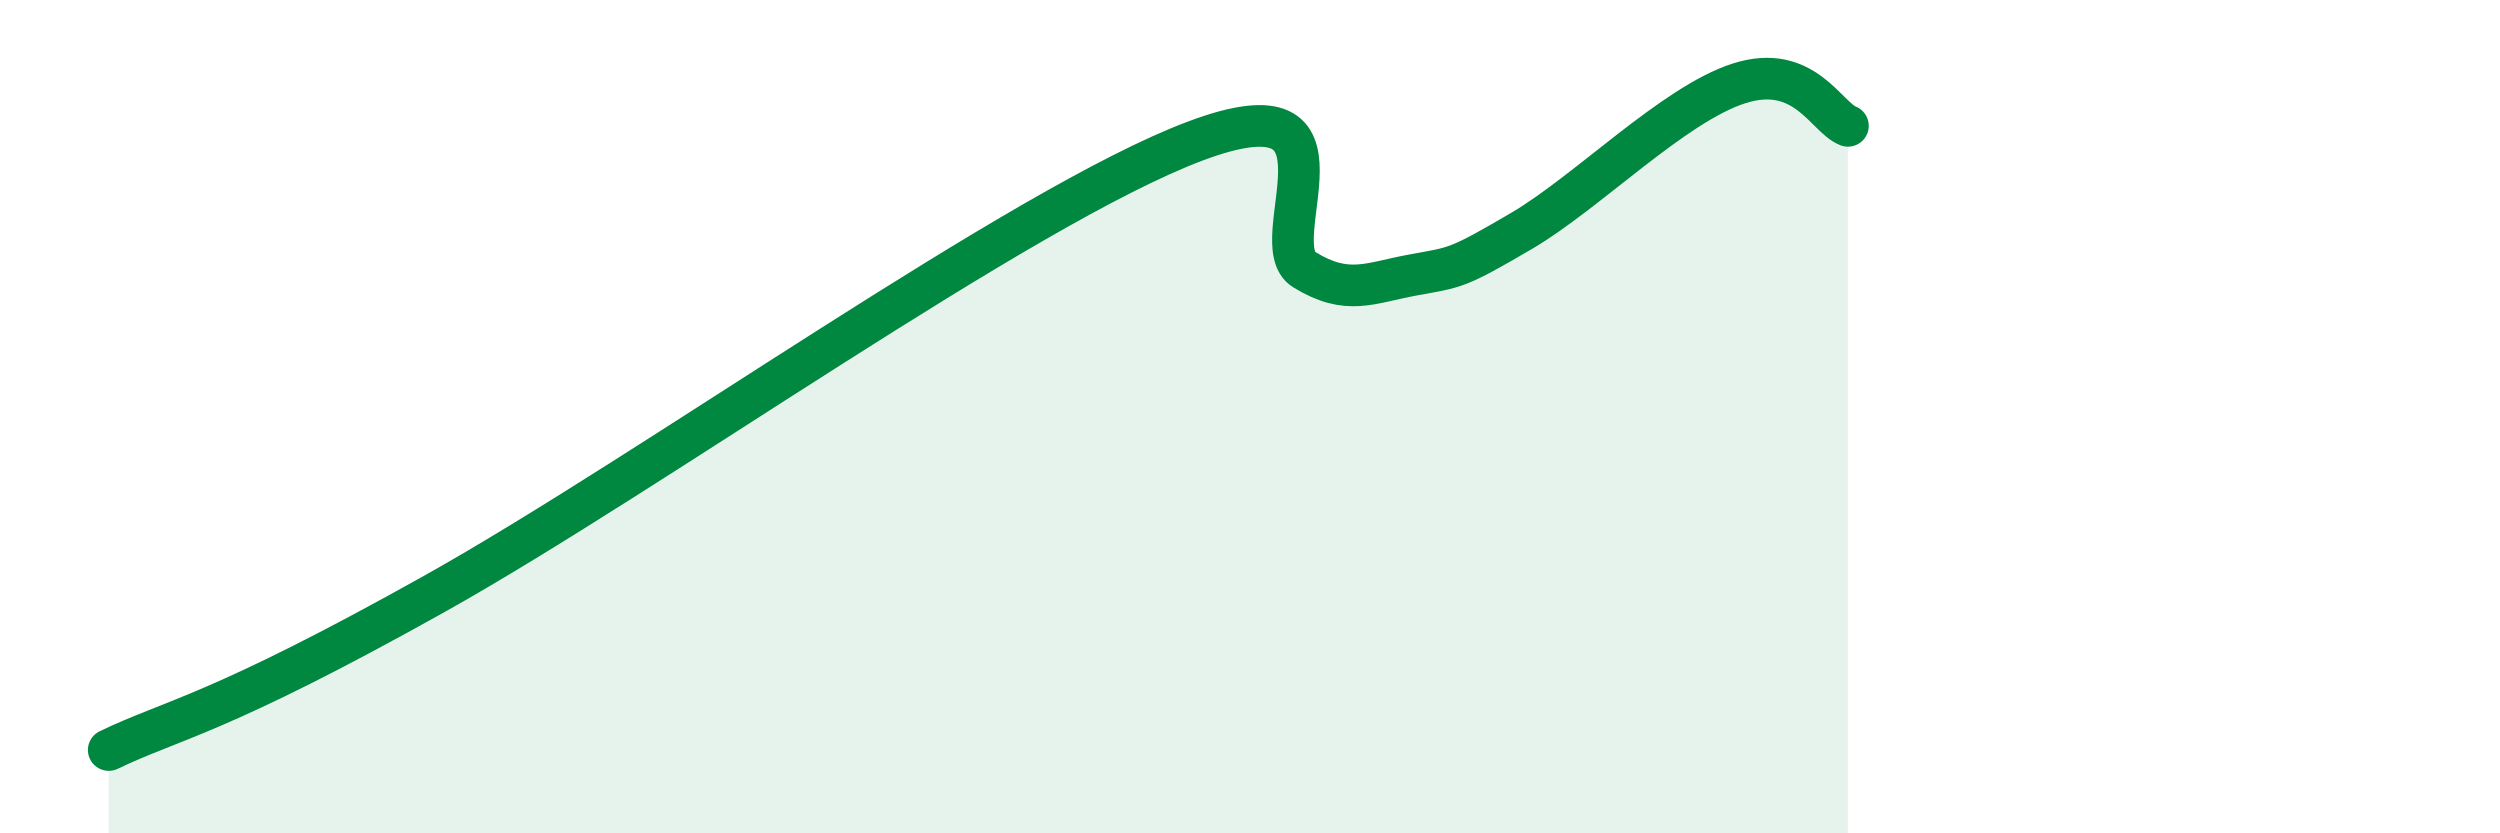
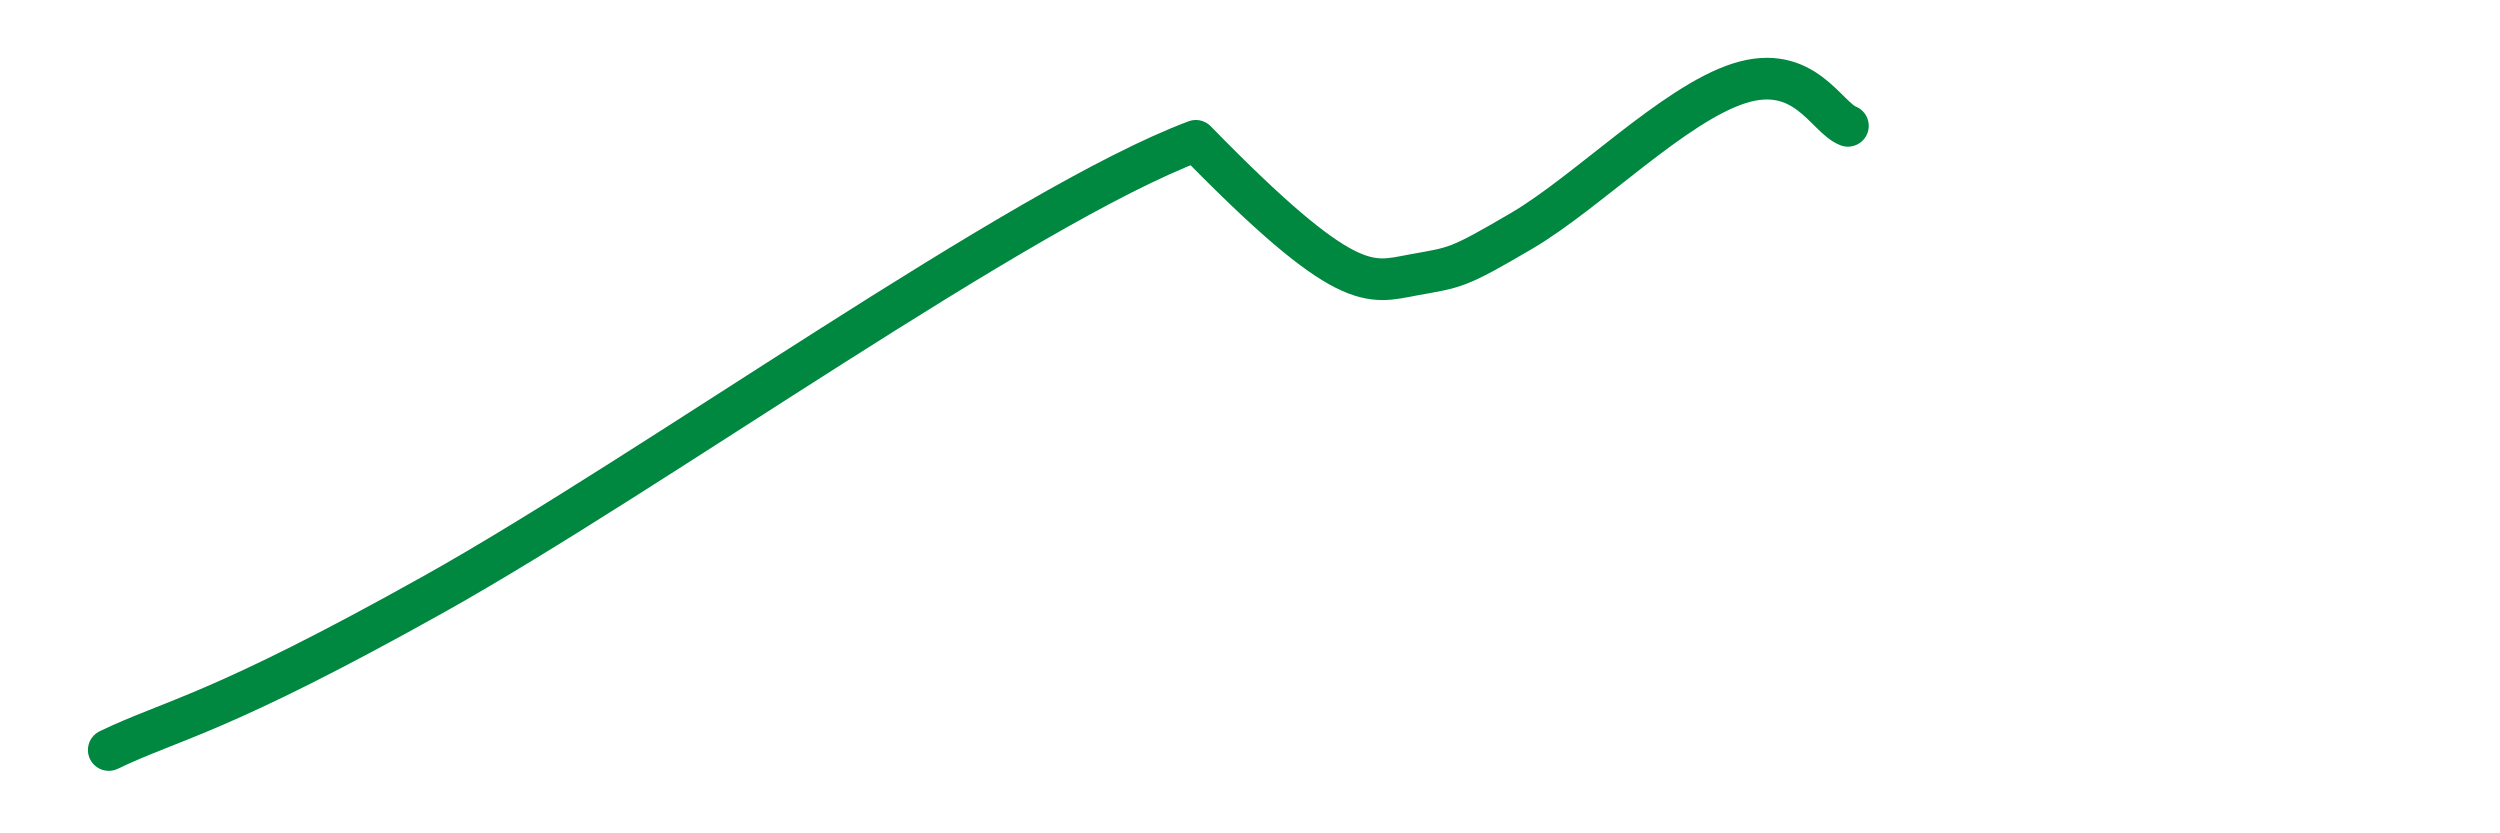
<svg xmlns="http://www.w3.org/2000/svg" width="60" height="20" viewBox="0 0 60 20">
-   <path d="M 2.61,18 C 4.17,17.25 5.21,17.17 10.43,14.25 C 15.65,11.33 24.53,4.94 28.7,3.38 C 32.87,1.82 30.26,5.83 31.3,6.47 C 32.34,7.11 32.87,6.79 33.91,6.6 C 34.95,6.41 34.95,6.46 36.52,5.54 C 38.09,4.62 40.17,2.5 41.74,2 C 43.31,1.5 43.83,2.82 44.35,3.02L44.35 20L2.61 20Z" fill="#008740" opacity="0.1" stroke-linecap="round" stroke-linejoin="round" />
-   <path d="M 2.61,18 C 4.17,17.25 5.21,17.17 10.43,14.25 C 15.65,11.33 24.53,4.94 28.7,3.38 C 32.87,1.82 30.26,5.83 31.3,6.47 C 32.34,7.11 32.87,6.79 33.91,6.6 C 34.95,6.41 34.95,6.46 36.52,5.54 C 38.09,4.62 40.17,2.5 41.74,2 C 43.31,1.5 43.83,2.82 44.35,3.02" stroke="#008740" stroke-width="1" fill="none" stroke-linecap="round" stroke-linejoin="round" />
+   <path d="M 2.61,18 C 4.17,17.25 5.21,17.17 10.43,14.25 C 15.65,11.33 24.53,4.94 28.7,3.38 C 32.34,7.11 32.87,6.79 33.91,6.6 C 34.95,6.41 34.95,6.46 36.52,5.54 C 38.09,4.62 40.17,2.5 41.74,2 C 43.31,1.5 43.83,2.82 44.35,3.02" stroke="#008740" stroke-width="1" fill="none" stroke-linecap="round" stroke-linejoin="round" />
</svg>